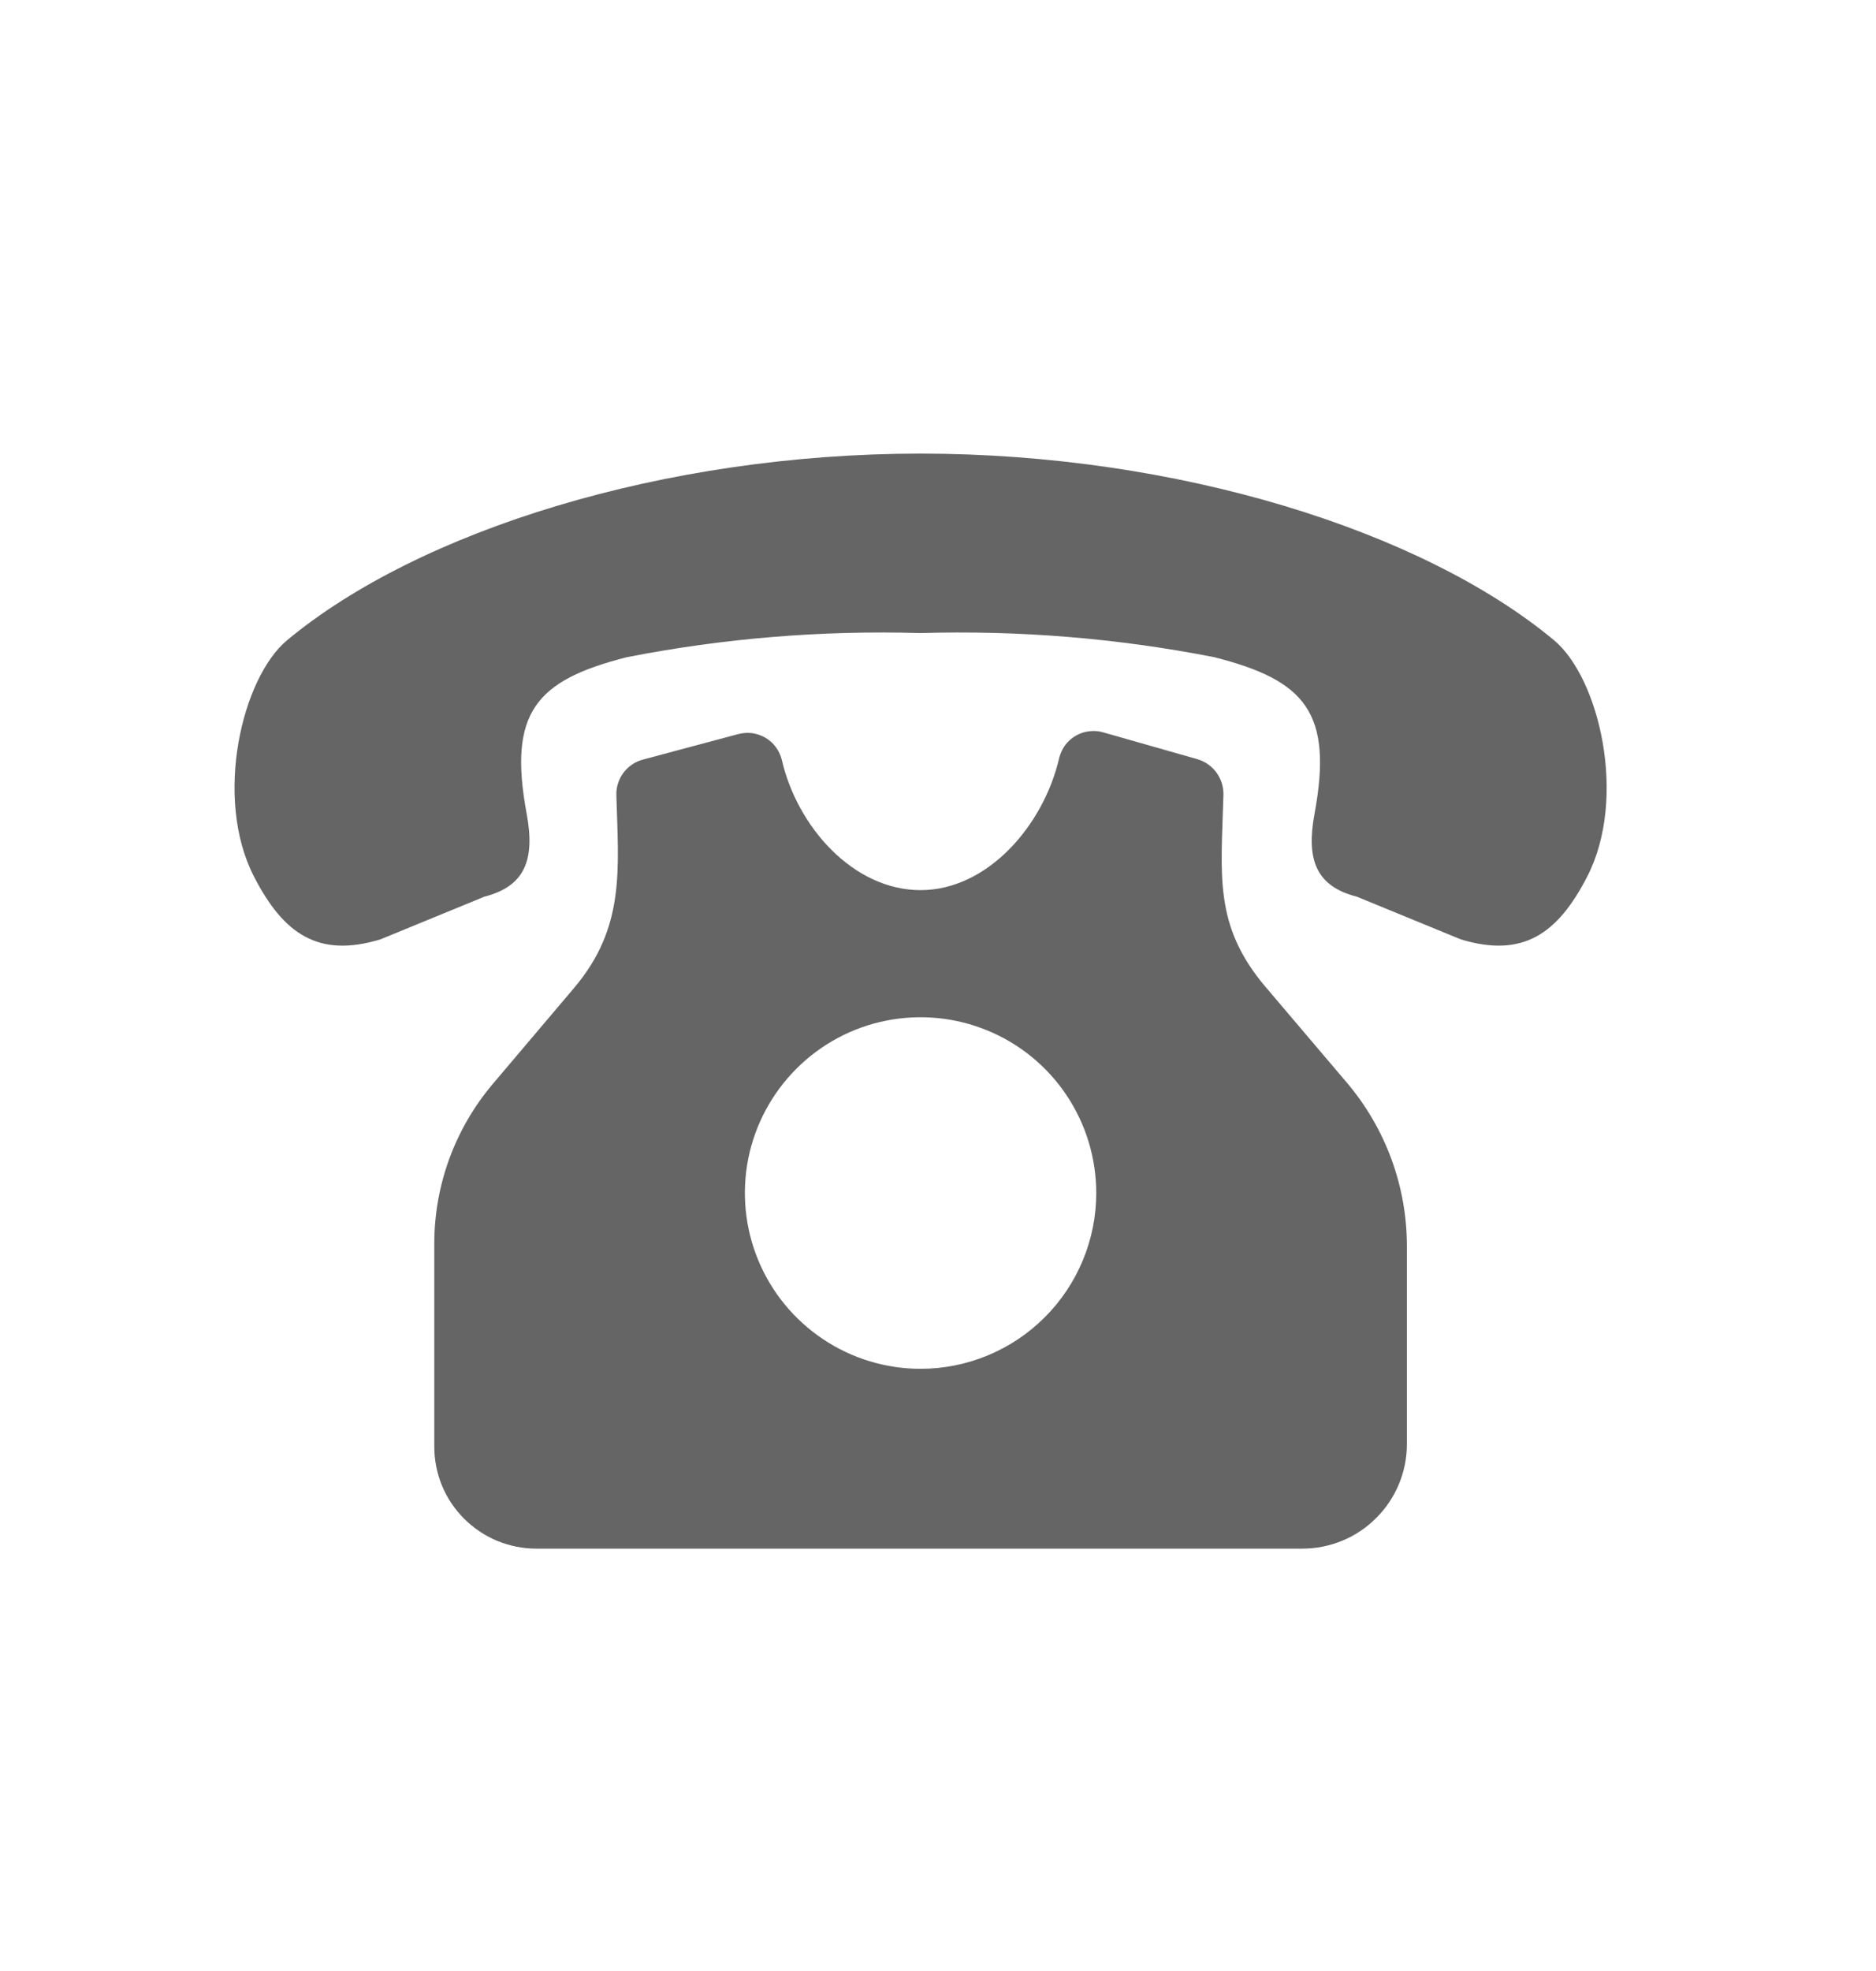
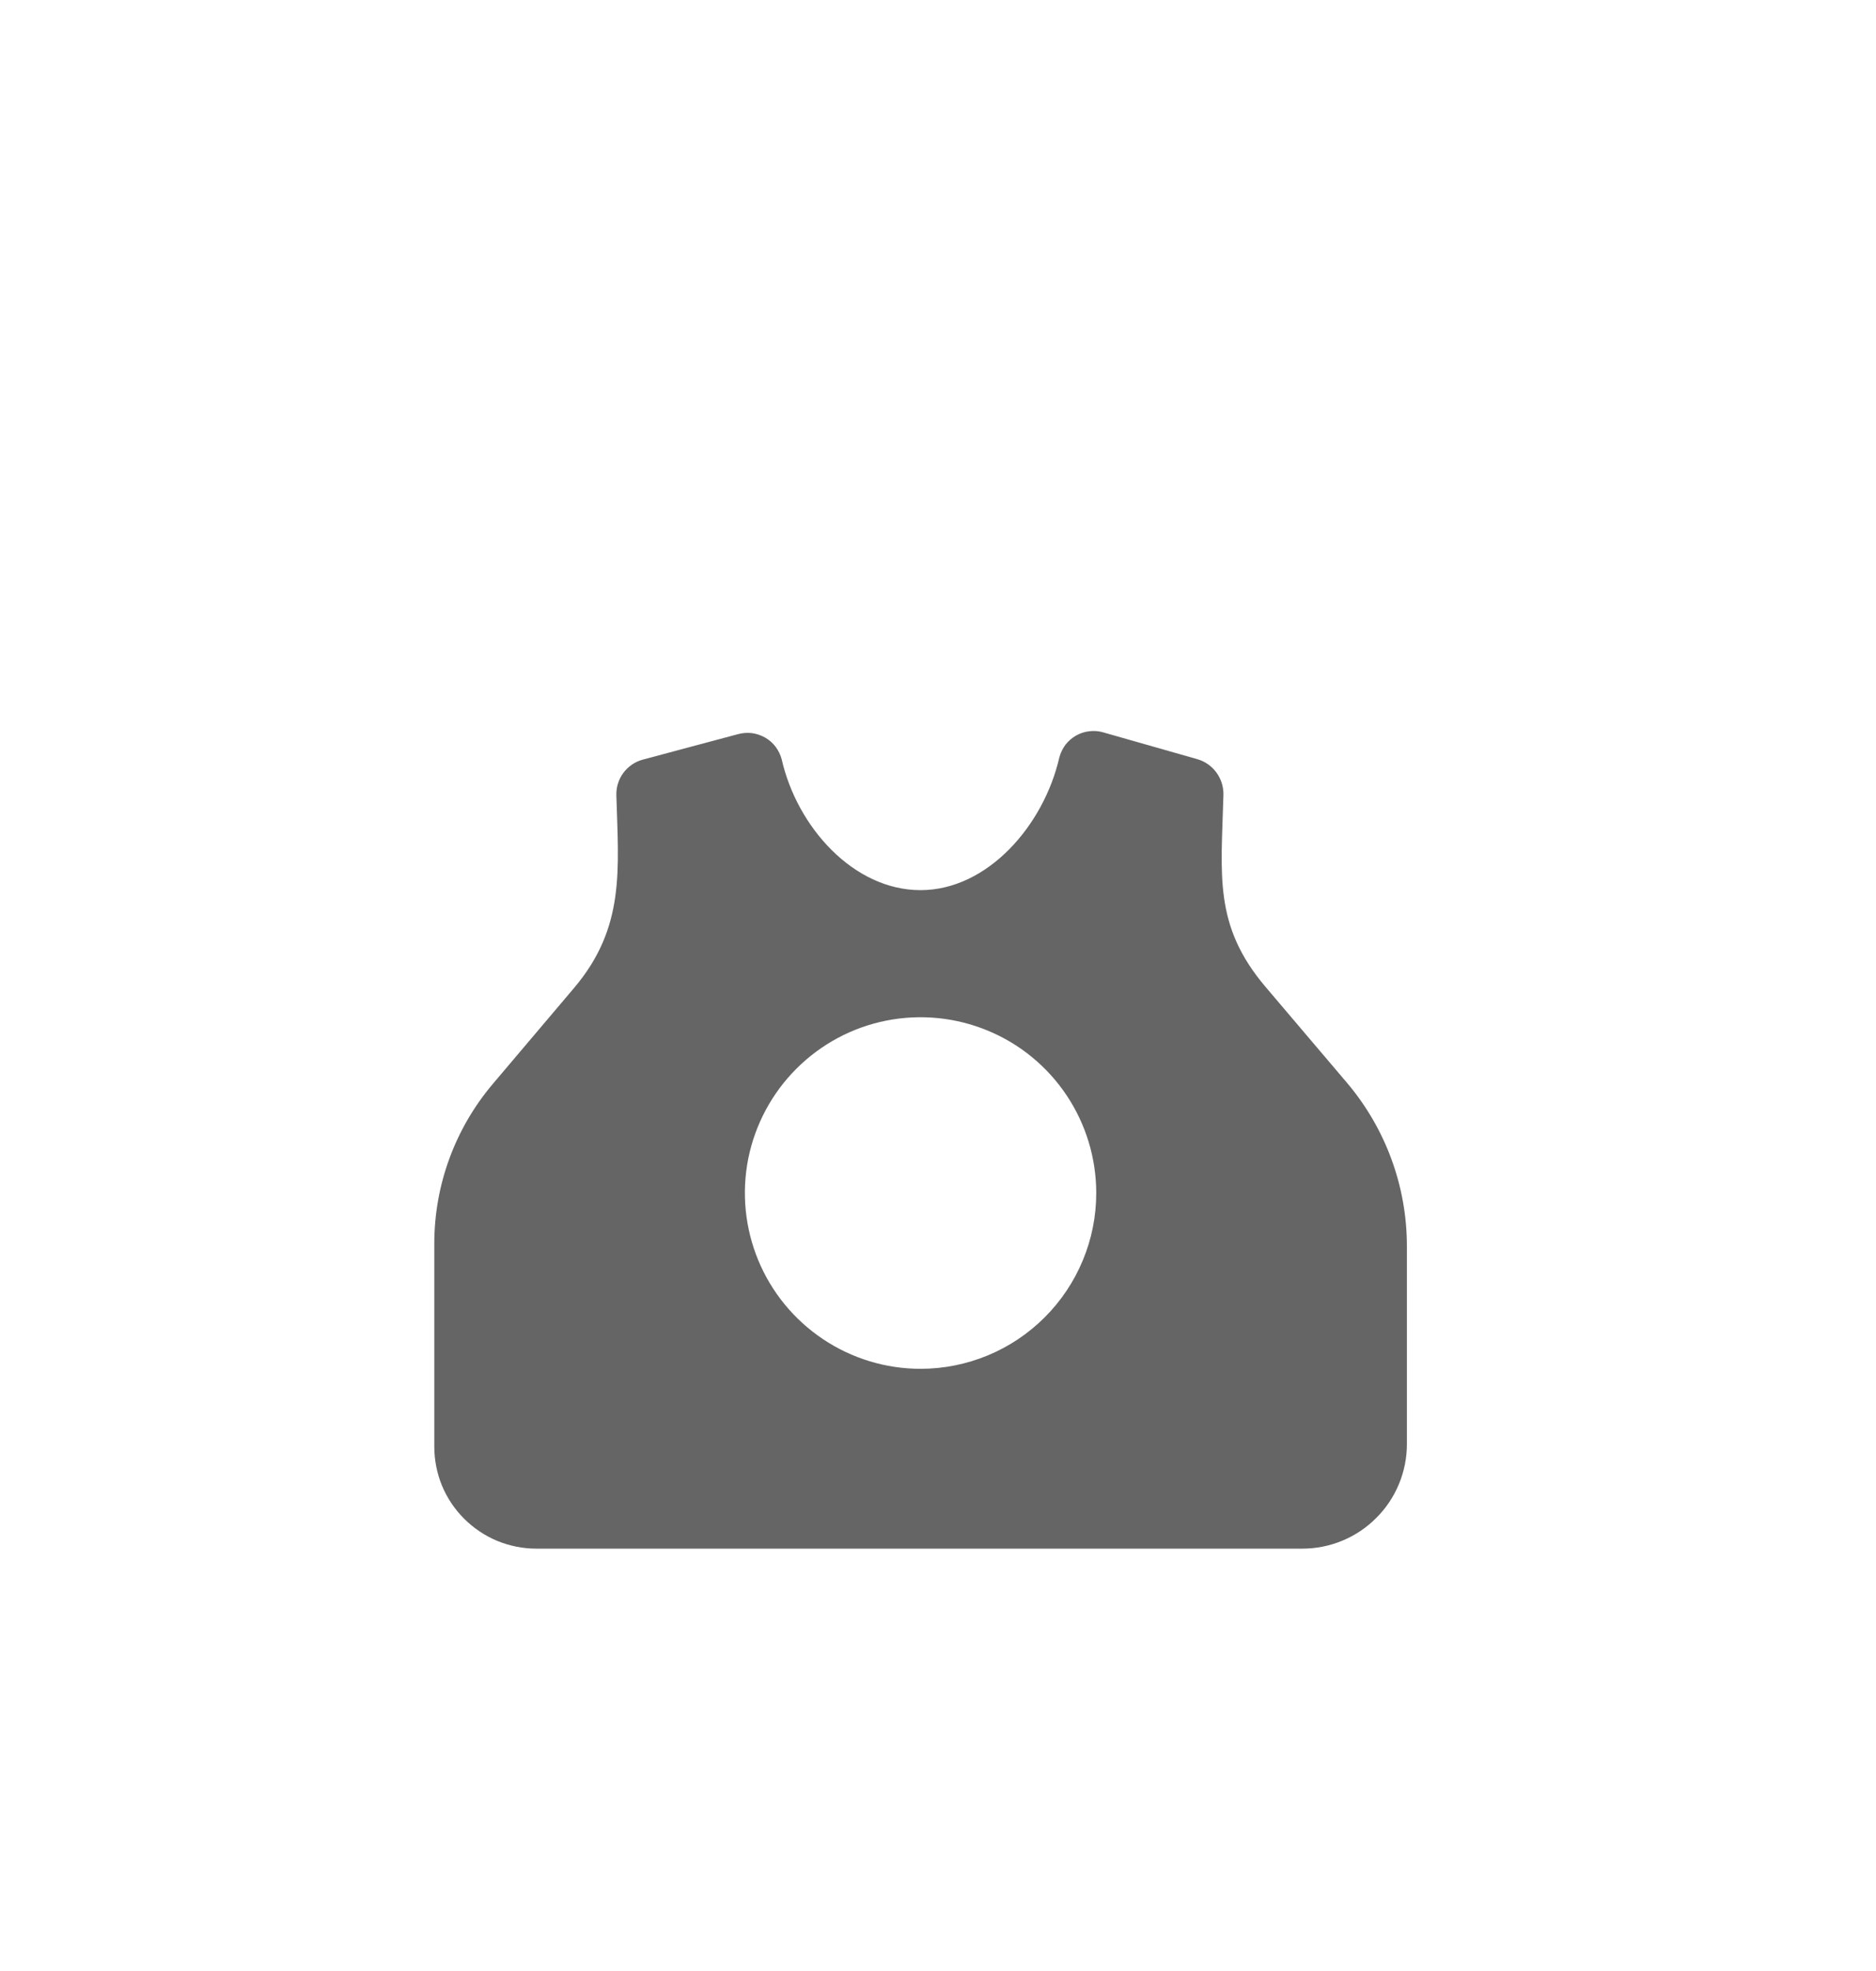
<svg xmlns="http://www.w3.org/2000/svg" width="20" height="21" viewBox="0 0 20 21" fill="none">
  <path d="M14.357 11.533L13.492 10.515C12.934 9.858 13.02 9.322 13.043 8.469C13.045 8.384 13.019 8.301 12.969 8.232C12.919 8.163 12.848 8.113 12.766 8.089L11.765 7.804C11.716 7.789 11.665 7.785 11.615 7.791C11.565 7.796 11.516 7.812 11.472 7.837C11.428 7.862 11.389 7.896 11.358 7.936C11.328 7.977 11.306 8.023 11.293 8.072C11.127 8.795 10.528 9.484 9.814 9.484C9.098 9.484 8.498 8.811 8.334 8.092C8.321 8.043 8.299 7.997 8.269 7.957C8.239 7.917 8.201 7.884 8.158 7.859C8.114 7.834 8.066 7.818 8.017 7.811C7.967 7.805 7.916 7.809 7.868 7.822L6.854 8.093C6.771 8.115 6.698 8.165 6.646 8.234C6.595 8.303 6.568 8.388 6.571 8.474C6.594 9.268 6.666 9.88 6.122 10.524L5.251 11.552C4.85 12.027 4.63 12.628 4.63 13.25V15.413C4.63 15.556 4.658 15.697 4.712 15.829C4.767 15.961 4.847 16.08 4.948 16.181C5.049 16.282 5.169 16.362 5.3 16.417C5.432 16.471 5.574 16.5 5.716 16.5H13.885C14.031 16.5 14.176 16.471 14.311 16.415C14.446 16.359 14.569 16.277 14.672 16.173C14.776 16.07 14.858 15.947 14.914 15.812C14.97 15.677 14.999 15.532 14.999 15.386V13.278C14.999 12.638 14.771 12.02 14.357 11.533ZM9.814 14.584C9.444 14.584 9.082 14.474 8.774 14.268C8.466 14.062 8.226 13.77 8.084 13.428C7.942 13.085 7.905 12.709 7.977 12.345C8.05 11.982 8.228 11.649 8.49 11.387C8.752 11.125 9.085 10.946 9.449 10.874C9.812 10.802 10.189 10.839 10.531 10.981C10.873 11.122 11.165 11.362 11.371 11.67C11.577 11.978 11.687 12.341 11.687 12.711C11.687 12.957 11.639 13.2 11.544 13.428C11.45 13.655 11.312 13.861 11.138 14.035C10.964 14.209 10.758 14.347 10.531 14.441C10.304 14.535 10.06 14.584 9.814 14.584Z" fill="#656565" />
-   <path d="M16.567 6.821C15.162 5.653 12.548 4.833 9.814 4.833C7.081 4.833 4.467 5.653 3.061 6.821C2.58 7.221 2.275 8.499 2.708 9.34C3.022 9.95 3.393 10.21 4.057 10.008L5.163 9.554C5.596 9.443 5.706 9.162 5.615 8.671C5.414 7.592 5.713 7.248 6.683 7.002C7.714 6.8 8.764 6.714 9.814 6.745C10.864 6.714 11.915 6.8 12.945 7.002C13.915 7.248 14.214 7.592 14.014 8.671C13.923 9.162 14.032 9.443 14.466 9.554L15.572 10.008C16.235 10.21 16.607 9.95 16.921 9.34C17.354 8.499 17.048 7.221 16.567 6.821Z" fill="#656565" />
</svg>